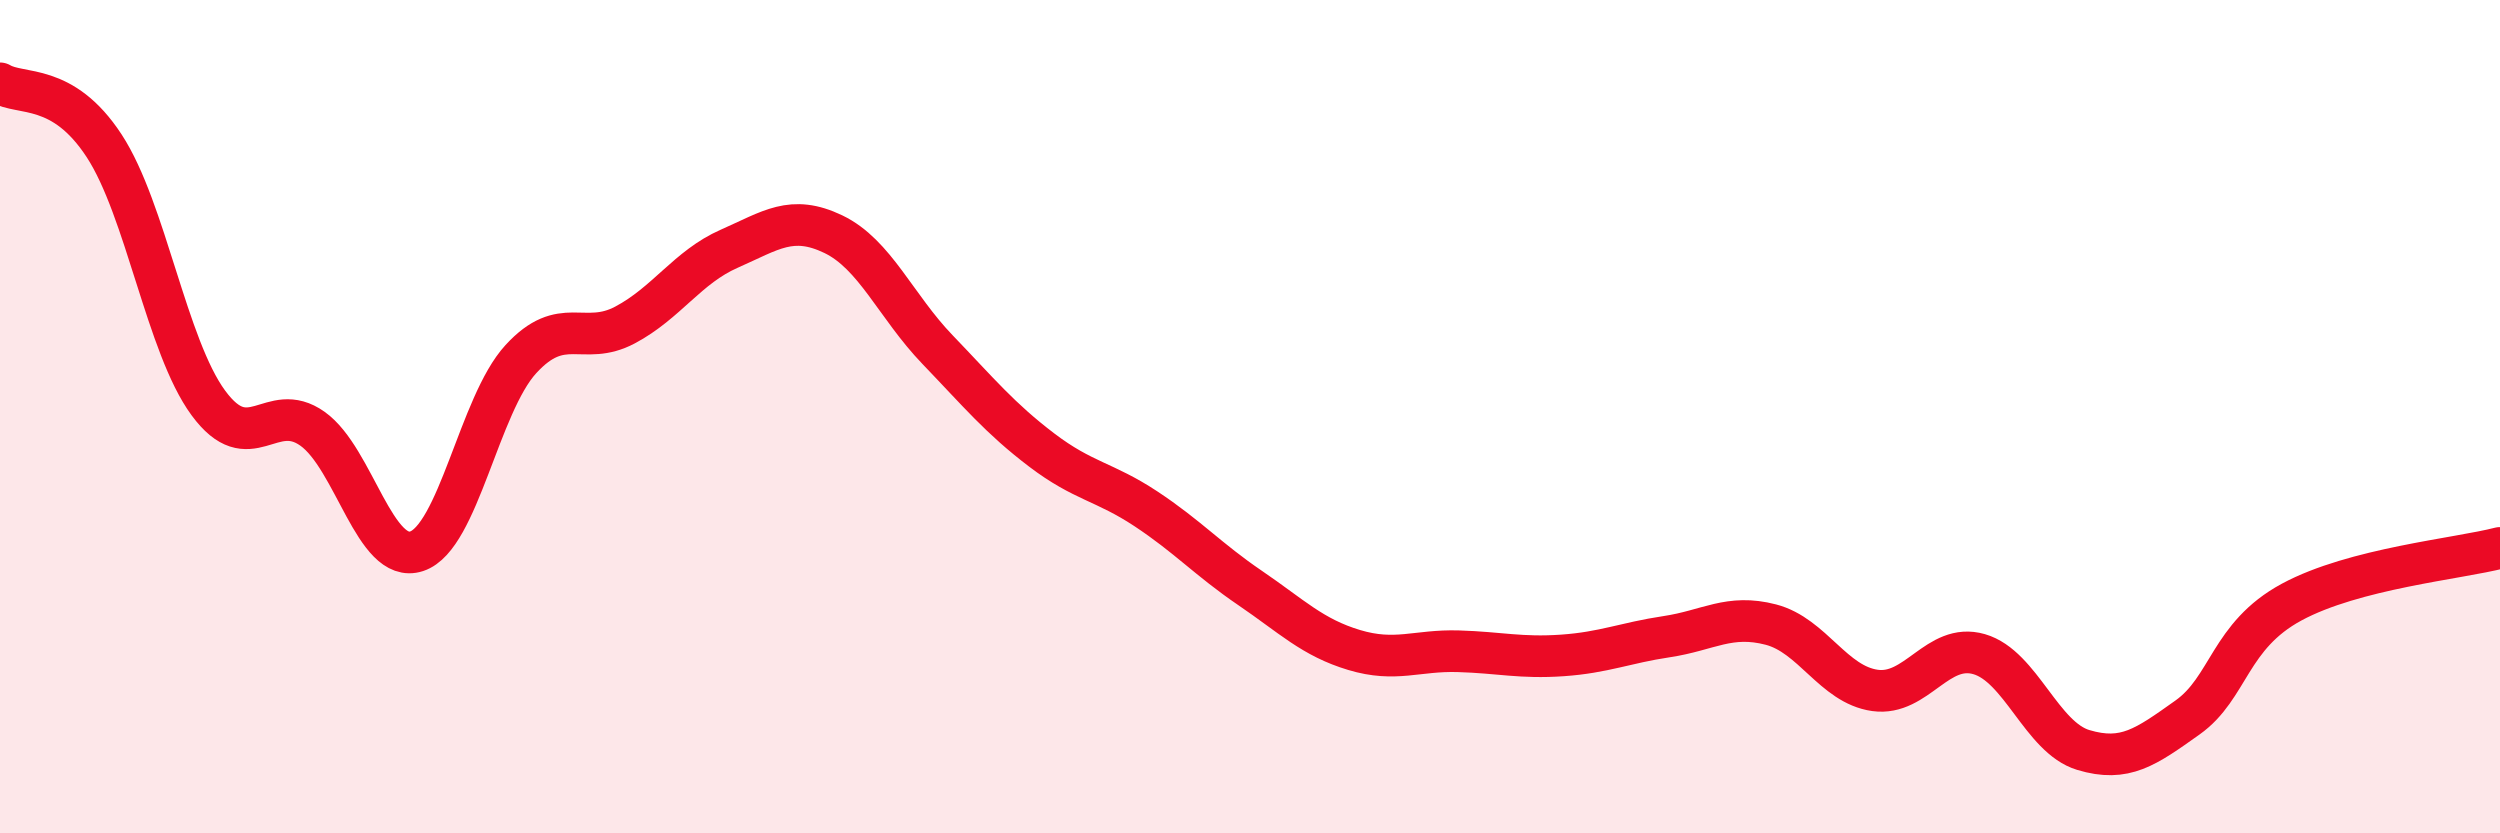
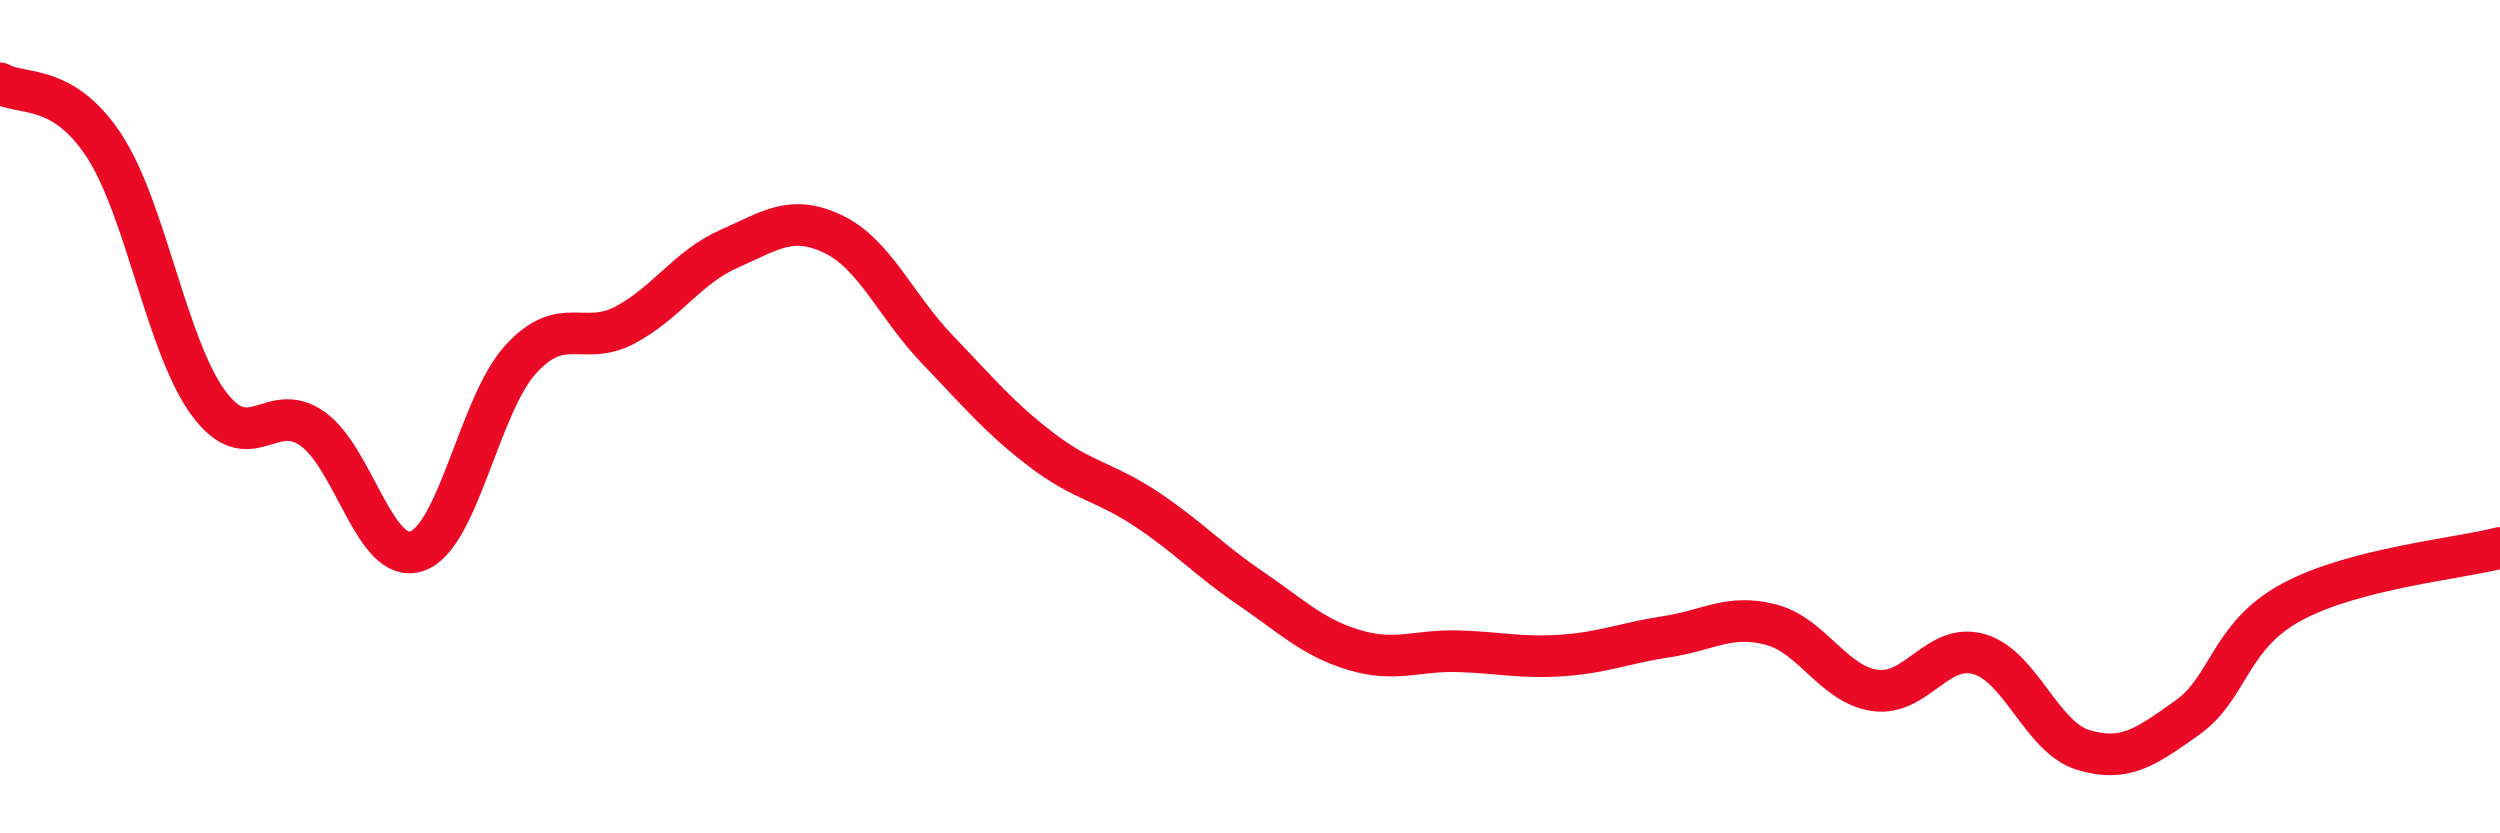
<svg xmlns="http://www.w3.org/2000/svg" width="60" height="20" viewBox="0 0 60 20">
-   <path d="M 0,2 C 0.5,2.3 1.5,1.97 2.5,3.5 C 3.5,5.03 4,8.31 5,9.67 C 6,11.03 6.5,9.58 7.5,10.29 C 8.5,11 9,13.56 10,13.23 C 11,12.9 11.5,9.71 12.5,8.62 C 13.5,7.53 14,8.33 15,7.8 C 16,7.27 16.5,6.41 17.5,5.97 C 18.5,5.53 19,5.14 20,5.62 C 21,6.1 21.5,7.35 22.5,8.39 C 23.5,9.43 24,10.04 25,10.8 C 26,11.56 26.5,11.55 27.5,12.21 C 28.5,12.87 29,13.43 30,14.11 C 31,14.79 31.5,15.3 32.5,15.6 C 33.5,15.9 34,15.6 35,15.63 C 36,15.66 36.5,15.8 37.5,15.73 C 38.5,15.66 39,15.43 40,15.28 C 41,15.13 41.5,14.73 42.5,14.99 C 43.5,15.25 44,16.43 45,16.57 C 46,16.71 46.5,15.41 47.5,15.7 C 48.5,15.99 49,17.7 50,18 C 51,18.3 51.5,17.93 52.5,17.22 C 53.5,16.51 53.5,15.26 55,14.45 C 56.5,13.64 59,13.41 60,13.15L60 20L0 20Z" fill="#EB0A25" opacity="0.1" stroke-linecap="round" stroke-linejoin="round" />
  <path d="M 0,2 C 0.5,2.3 1.5,1.97 2.5,3.5 C 3.5,5.03 4,8.31 5,9.67 C 6,11.03 6.5,9.58 7.5,10.29 C 8.5,11 9,13.56 10,13.23 C 11,12.9 11.5,9.71 12.5,8.62 C 13.5,7.53 14,8.33 15,7.8 C 16,7.27 16.5,6.41 17.5,5.97 C 18.5,5.53 19,5.14 20,5.62 C 21,6.1 21.5,7.35 22.5,8.39 C 23.5,9.43 24,10.04 25,10.8 C 26,11.56 26.5,11.55 27.5,12.21 C 28.5,12.87 29,13.43 30,14.11 C 31,14.79 31.5,15.3 32.5,15.6 C 33.5,15.9 34,15.6 35,15.63 C 36,15.66 36.5,15.8 37.5,15.73 C 38.5,15.66 39,15.43 40,15.28 C 41,15.13 41.5,14.73 42.5,14.99 C 43.5,15.25 44,16.43 45,16.57 C 46,16.71 46.5,15.41 47.5,15.7 C 48.5,15.99 49,17.7 50,18 C 51,18.3 51.5,17.93 52.5,17.22 C 53.5,16.51 53.5,15.26 55,14.45 C 56.5,13.64 59,13.41 60,13.15" stroke="#EB0A25" stroke-width="1" fill="none" stroke-linecap="round" stroke-linejoin="round" />
</svg>